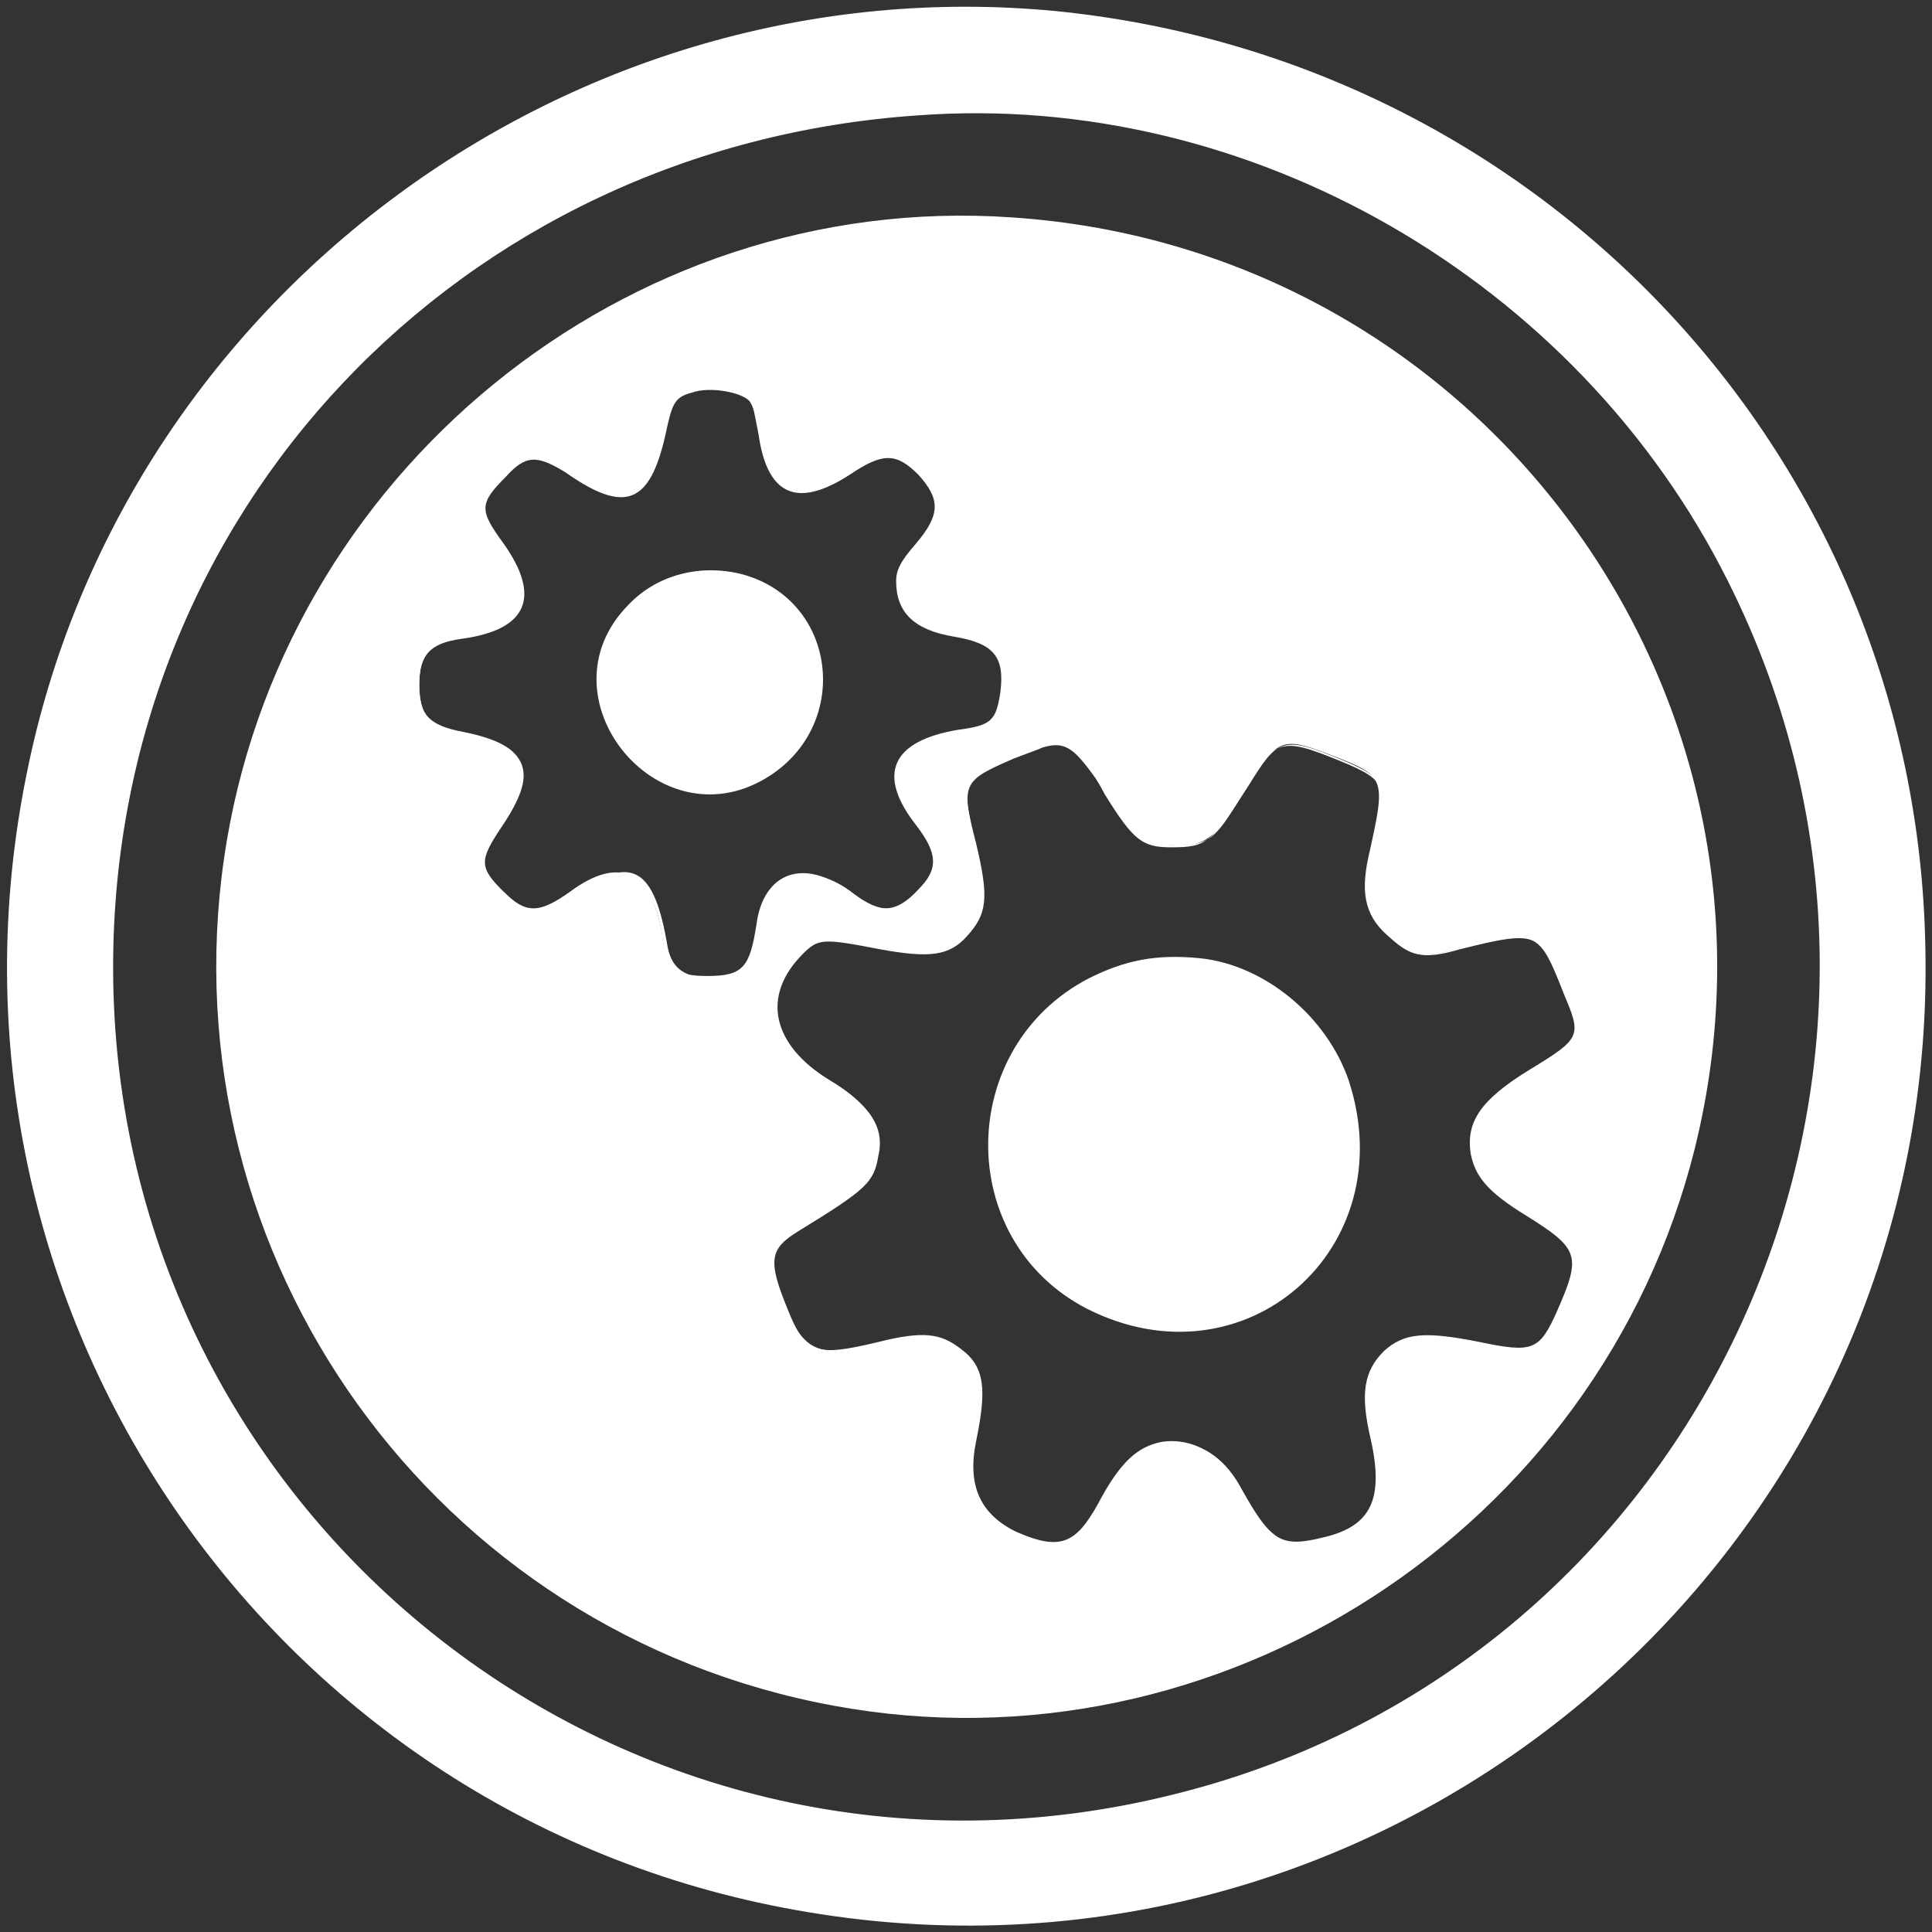
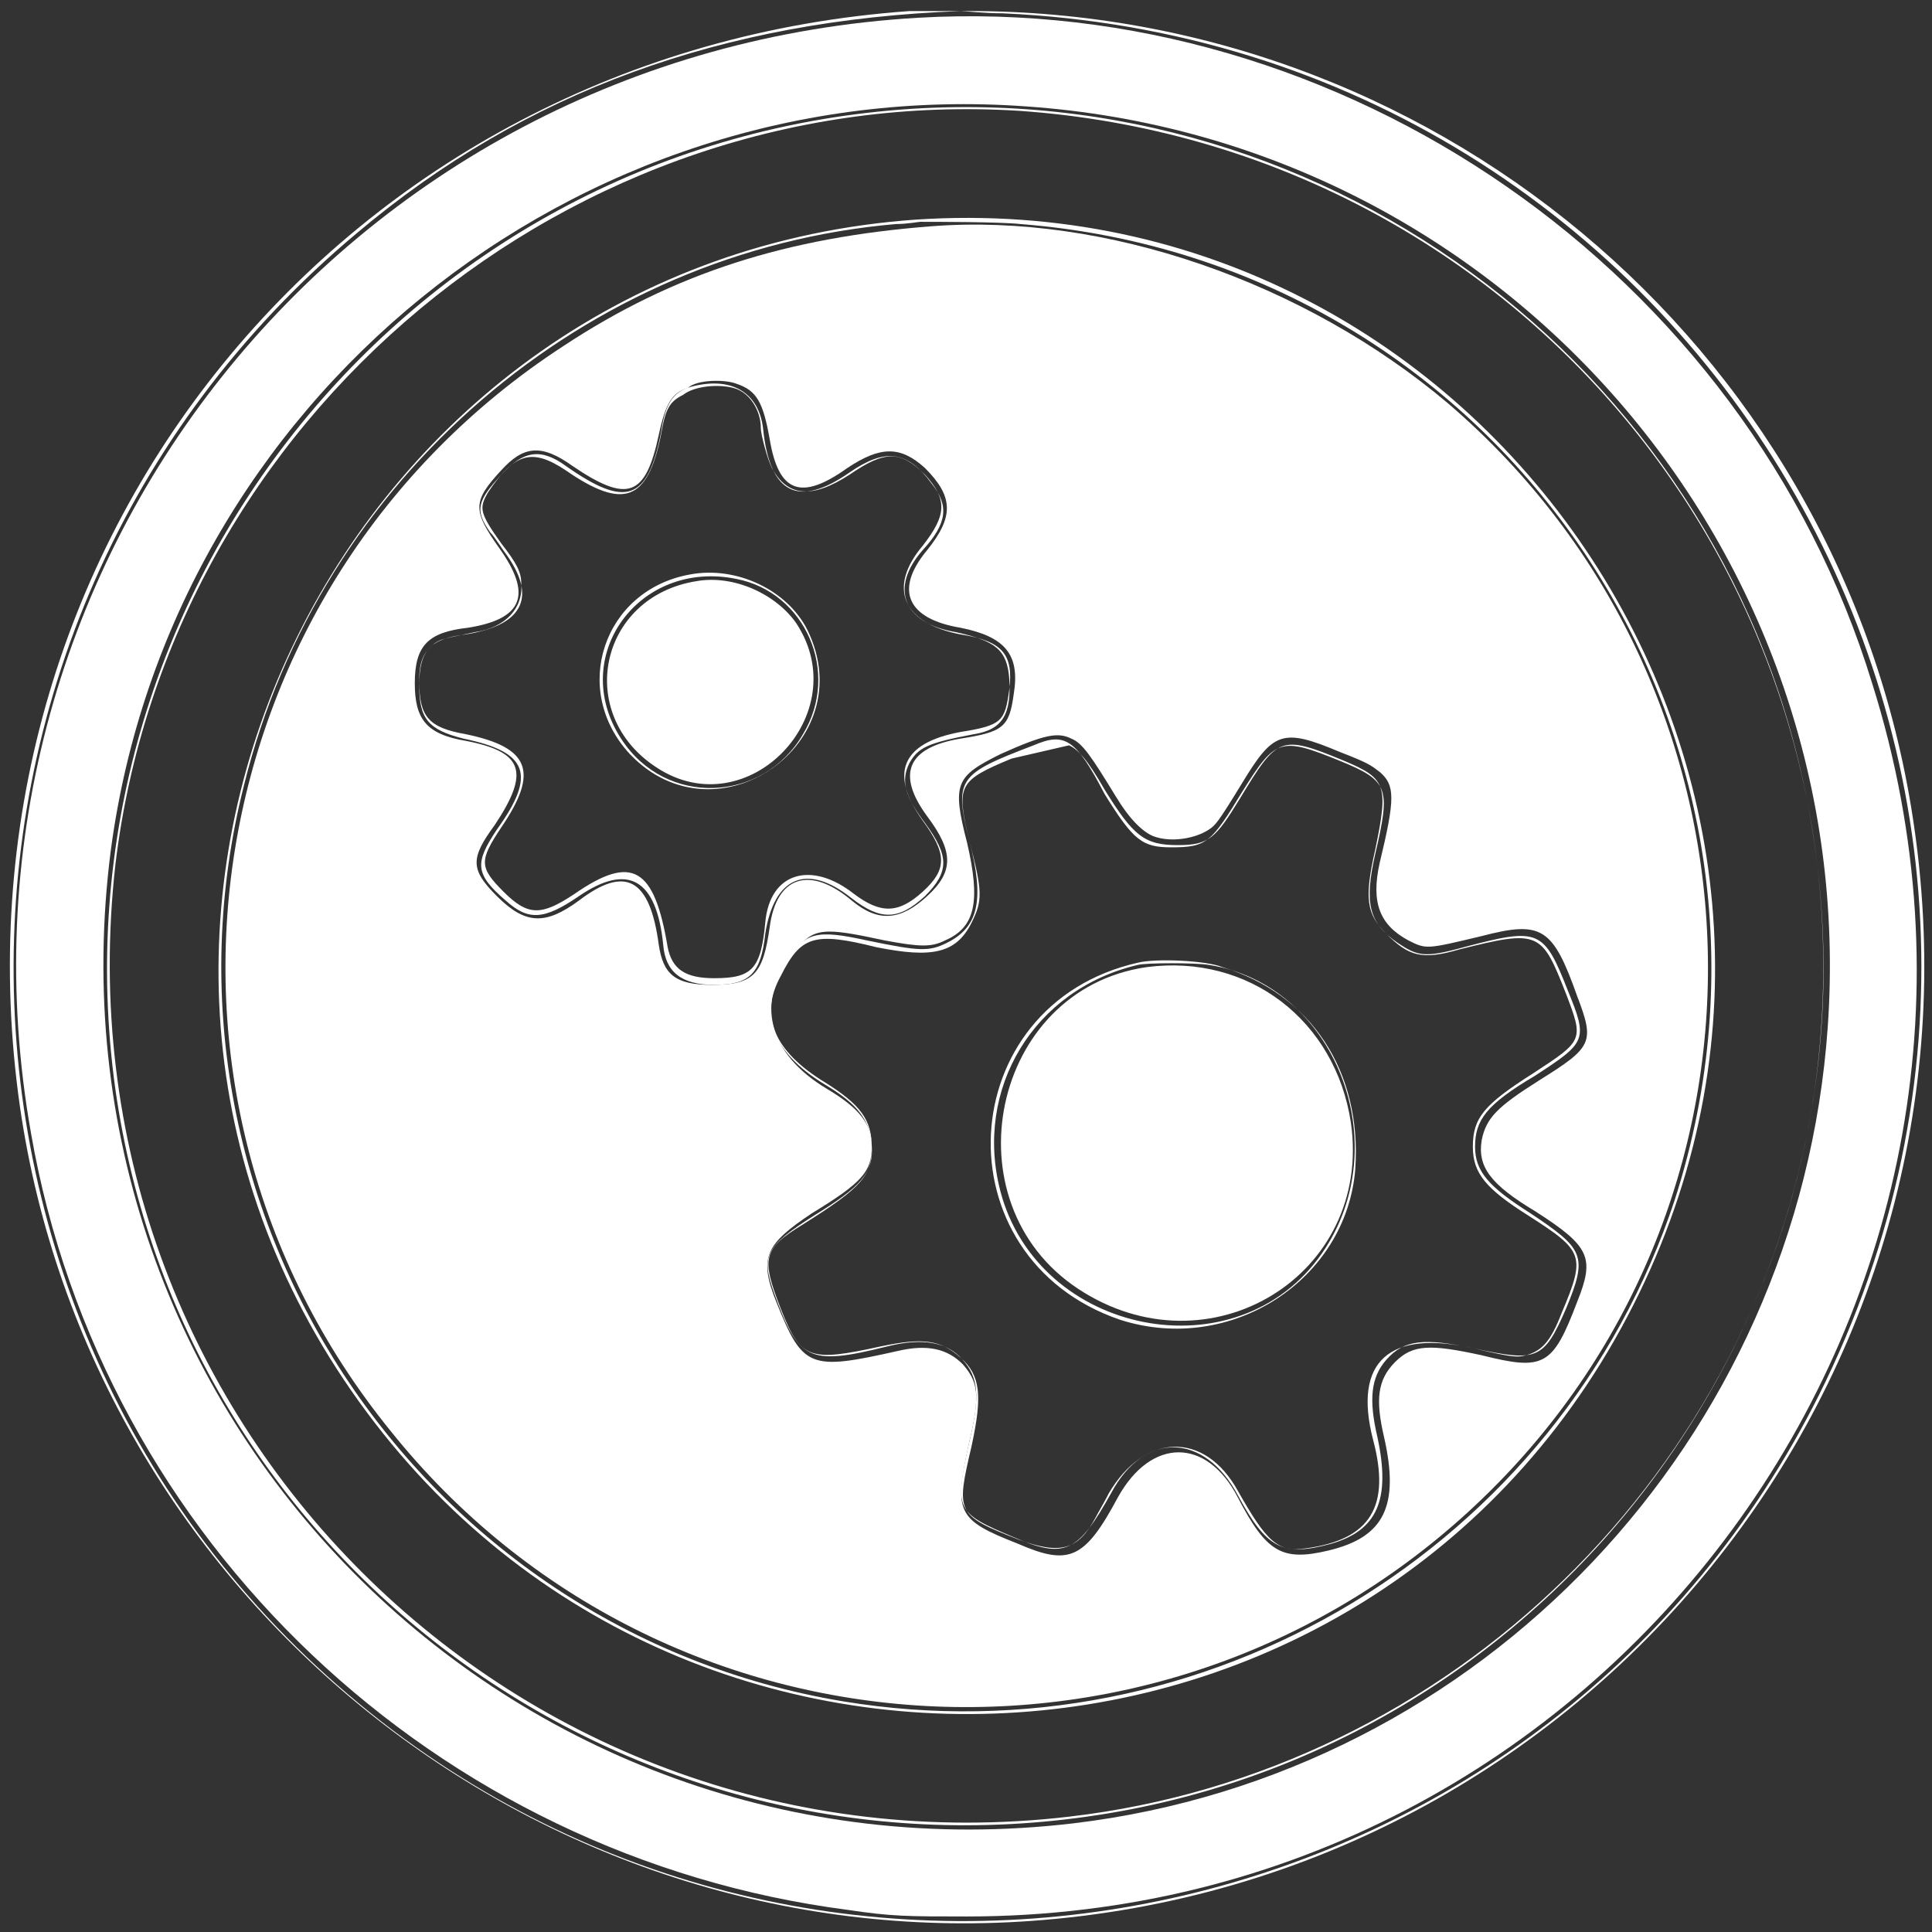
<svg xmlns="http://www.w3.org/2000/svg" version="1.1" id="Capa_1" x="0px" y="0px" viewBox="0 0 87.1 87.1" style="enable-background:new 0 0 87.1 87.1;" xml:space="preserve">
  <rect x="0" y="0" width="87.1" height="87.1" fill="#333333" stroke="none" />
  <style type="text/css">
	.st0{fill-rule:evenodd;clip-rule:evenodd;fill:#FFFFFF;}
</style>
  <g id="svgg">
-     <path id="path0" class="st0" d="M47.6,0.5c22,2.2,38.8,20.2,39.2,42.2c0.6,27.1-23.7,48-50.4,43.5C12.3,82.2-3.7,59,1.2,34.9   C5.5,13.4,25.8-1.6,47.6,0.5 M41.4,5.2C20.7,6.6,5.1,23.1,5.1,43.6c0,25,23.4,43.4,47.8,37.3C76.8,75,89,48.3,77.9,26.2   C71.1,12.6,56.3,4.1,41.4,5.2 M45.6,9.8c21.2,1.4,35.9,21.5,30.8,42C72.1,69,54.9,80.1,37.6,76.9c-18-3.3-30.1-20.2-27.5-38.2   C12.6,21.4,28.2,8.6,45.6,9.8 M31.2,17.7c-0.8,0.2-0.9,0.5-1.2,1.9c-0.7,3.1-1.8,3.6-4.5,1.7c-1.3-0.8-1.8-0.8-2.7,0.2   c-1.2,1.2-1.2,1.5-0.1,3c1.7,2.4,1.1,3.9-1.9,4.3c-1.4,0.2-1.9,0.7-1.9,2.1c0,1.3,0.4,1.8,2,2.1c3,0.6,3.4,1.8,1.6,4.4   c-1,1.4-1,1.7,0.2,2.8c1,1,1.6,1,3,0c2.3-1.7,3.8-0.9,4.2,2.3c0.2,1.2,0.6,1.5,2,1.5c1.6,0,1.9-0.4,2.2-2.3   c0.3-2.4,2.2-3.1,4.3-1.4c1.2,0.9,2,0.9,3-0.2c0.9-0.9,0.9-1.6-0.1-2.9c-1.8-2.3-1.1-3.8,1.9-4.3c1.5-0.2,1.7-0.4,1.9-1.7   c0.2-1.6-0.3-2.2-2.1-2.5c-1.8-0.3-2.6-1.1-2.6-2.5c0-0.5,0.2-0.9,0.9-1.7c1.1-1.3,1.1-2,0.1-3.1c-1-1-1.6-1-3.1,0   c-2.3,1.5-3.7,1-4.1-1.8c-0.2-1-0.2-1.2-0.4-1.5C33.5,17.7,32,17.4,31.2,17.7 M33.5,25.9c4.3,1.2,4.9,6.9,1,9.2   c-4.9,2.9-10.2-3.7-6.2-7.8C29.6,25.9,31.6,25.4,33.5,25.9 M47,33.7c-0.2,0.1-0.8,0.3-1.3,0.5c-2.3,1-2.4,1.1-1.7,3.8   c0.6,2.5,0.5,3.2-0.4,4.2c-0.8,0.9-1.7,1-3.9,0.6c-2.6-0.5-2.8-0.5-3.5,0.2c-1.9,1.9-1.4,4.1,1.2,5.7c1.8,1.1,2.5,2.1,2.2,3.4   c-0.2,1.2-0.5,1.5-3.6,3.4c-1.3,0.8-1.4,1.3-0.5,3.5c0.8,2,1.2,2.2,4.1,1.5c2-0.5,2.8-0.4,3.7,0.3c1.1,0.8,1.2,1.8,0.7,4.2   c-0.4,2,0.2,3.3,1.9,4.1c1.9,0.8,2.6,0.5,3.6-1.3c1-1.9,1.8-2.6,2.9-2.8c1.4-0.2,2.7,0.6,3.5,2c1.4,2.5,1.8,2.8,3.8,2.3   c2.1-0.5,2.7-1.7,2.1-4.4c-0.5-2.1-0.3-3.1,0.6-4c0.9-0.8,1.8-0.9,4.3-0.4c2.4,0.5,2.7,0.4,3.5-1.4c1.1-2.5,1-2.8-1.4-4.3   c-1.8-1.1-2.3-1.8-2.5-2.8c-0.2-1.4,0.4-2.4,2.7-3.8c2.3-1.4,2.3-1.5,1.5-3.4c-1.1-2.8-1.2-2.9-4.4-2.1c-2,0.5-2.3,0.5-3.4-0.4   c-1.1-0.9-1.4-1.9-1-3.7c0.8-3.6,0.8-3.6-1.8-4.6c-2.1-0.8-2.3-0.7-3.6,1.4c-1.6,2.5-1.9,2.8-3.6,2.7c-1.4-0.1-1.7-0.4-3.3-3   C48.4,33.7,48,33.4,47,33.7 M54.1,43.2c2.9,0.3,5.7,2.6,6.7,5.5C63.3,56.3,56.1,62.6,49,59c-6-3.1-5.9-11.8,0.1-14.9   C50.7,43.3,52.1,43,54.1,43.2" />
-     <path id="path1" class="st0" d="M41.7,0.6C15.3,1.7-3.9,26.4,1.4,52.2C7.2,80,37.7,94.7,62.9,82c27.5-13.9,31.9-51.3,8.4-71.3   c-7.7-6.5-18.5-10.4-28-10.2C43.1,0.5,42.4,0.6,41.7,0.6 M47.5,0.9c25,2.5,42.4,25.2,38.3,49.9c-3.5,20.6-21.3,35.5-42.2,35.5   c-17.9,0-33.9-11.1-40.1-27.8C-6.6,31.4,12.3,2.5,41.4,0.8C42.4,0.7,46.5,0.8,47.5,0.9 M40.7,4.8C22.5,6.1,7.4,20.2,5,38.3   C1.7,63.7,23,85.3,48.3,82.2C65.9,80.1,80,66,82.2,48.5C85.2,23.9,65.3,3,40.7,4.8 M45.8,4.9c24.3,1.5,41.2,24.5,35.4,48   c-5.4,21.8-28.3,34.5-49.6,27.5C11,73.7-0.1,51.3,7,30.9C12.6,14.6,28.7,3.8,45.8,4.9 M41.5,10c-0.1,0-0.7,0.1-1.1,0.1   C20.1,11.9,6,31.9,11,51.7c4.5,18,22.8,28.9,40.7,24.5c16.5-4.1,27.4-20,25.2-36.9c-1.9-15.1-14-27.1-29-29   C46.1,10,42.8,9.9,41.5,10 M46.5,10.3c25.2,2.4,38.8,30.5,25,51.6c-10.8,16.5-33.4,20.1-48.8,7.8C7.2,57.2,5.9,34,20,20   c5.9-5.9,13.1-9.1,22-9.8C42.6,10.1,45.7,10.2,46.5,10.3 M30.9,17.3c-0.8,0.3-1,0.8-1.3,2.1c-0.6,2.8-1.3,3.1-3.9,1.4   c-1.4-1-2.2-0.9-3.2,0.2c-1.3,1.4-1.4,1.9-0.1,3.5c1.5,2.1,1.1,3.3-1.4,3.6c-1.8,0.3-2.4,0.9-2.4,2.5c0,1.6,0.5,2.2,2.3,2.6   c2.6,0.5,3,1.4,1.3,3.8c-1,1.5-1,2,0.1,3.2c1.2,1.3,2.1,1.3,3.7,0.2c2.1-1.5,3.2-0.9,3.6,2c0.2,1.4,0.8,1.8,2.4,1.8   c1.9,0,2.3-0.5,2.6-2.6c0.3-2.3,1.8-2.8,3.7-1.2c1.1,1,2.2,0.9,3.4-0.2c1.2-1.1,1.2-2,0-3.6c-1.5-1.9-1-3.1,1.5-3.5   c1.9-0.3,2.2-0.6,2.4-2c0.3-1.8-0.4-2.6-2.4-3c-2.4-0.4-3-1.8-1.5-3.5c1.2-1.5,1.2-2.4-0.1-3.7c-1-1-2-1-3.5,0   c-2.1,1.4-3.1,1-3.5-1.3c-0.3-1.7-0.6-2.2-1.5-2.5C32.6,17.1,31.4,17.1,30.9,17.3 M33.2,17.5c0.7,0.2,1.1,0.9,1.2,1.8   c0.3,3,1.6,3.6,3.9,2c1.6-1.1,2.6-1,3.7,0.5c0.8,1,0.7,1.8-0.4,3c-1.5,1.7-0.9,3.3,1.5,3.7c1.8,0.3,2.3,0.8,2.4,2.1   c0.1,1.6-0.3,2.3-1.6,2.5c-2.1,0.4-2.5,0.6-2.9,1.3c-0.4,0.7-0.2,1.5,0.7,2.7c1.1,1.5,1.1,2.2,0,3.3c-1.2,1.1-2,1.1-3.3,0.1   c-2-1.6-3.5-1-3.9,1.6c-0.3,1.8-0.7,2.3-2.3,2.3c-1.5,0-2.2-0.5-2.3-1.8c-0.3-2.9-1.6-3.7-3.8-2.2c-1.5,1.1-2.2,1.1-3.3,0.2   c-1.3-1.2-1.4-1.7-0.4-3.2c1.8-2.5,1.4-3.5-1.5-4.1c-1.6-0.3-2-0.8-2-2.4c0-1.6,0.5-2.1,2.1-2.3c2.5-0.4,3.2-1.6,1.9-3.5   c-0.2-0.4-0.6-0.9-0.8-1.1c-0.7-1-0.6-1.4,0.5-2.6c1-1,1.7-1.1,2.9-0.4c2.7,1.9,3.7,1.6,4.3-1.5c0.3-1.3,0.7-1.9,1.5-2.1   C31.7,17.3,32.8,17.4,33.2,17.5 M30.8,26.1c-4.2,1.1-4.9,6.5-1.1,8.7c3.7,2.2,8.4-1.6,7-5.7C35.8,26.8,33.3,25.5,30.8,26.1    M33.3,26.3c2.8,0.6,4.2,3.8,2.9,6.3c-1.5,3-5.3,3.6-7.5,1.2C25.5,30.3,28.6,25.2,33.3,26.3 M47,33.3c-1.2,0.3-3,1.2-3.4,1.6   c-0.6,0.7-0.6,1-0.1,3.2c0.7,2.6,0.4,3.8-1,4.4c-0.7,0.3-1.2,0.3-2.7,0c-2.9-0.6-3.3-0.6-4.1,0.5c-1.8,2.2-1.2,4.6,1.5,6.2   c1.5,0.9,2,1.6,2,2.6c0,1.2-0.4,1.6-2.7,3c-1.8,1.1-2,1.4-2,2.5c0,1,0.8,3.1,1.5,3.7c0.7,0.7,1.3,0.7,4.3,0   c1.3-0.3,2.2-0.1,2.9,0.6c0.7,0.8,0.8,1.5,0.3,3.5c-0.7,3.2-0.6,3.5,2.2,4.6c2.4,1,3,0.7,4.5-2.1c1.4-2.7,4-2.6,5.4,0   c1.3,2.4,2,2.9,4.1,2.4c2.5-0.6,3.2-2.1,2.5-5.1c-0.4-1.7-0.3-2.6,0.5-3.4c0.8-0.7,1.6-0.8,3.9-0.3c2.8,0.6,3.2,0.4,4.3-2.4   c0.8-2,0.6-2.5-1.9-4.1c-2-1.2-2.6-2-2.4-3.2c0.2-1,0.7-1.5,2.6-2.7c2.4-1.5,2.5-1.7,1.7-3.8c-1.1-3-1.6-3.3-4.3-2.7   c-2.5,0.6-2.5,0.6-3.2,0.2c-1.3-0.8-1.7-1.8-1.3-3.5c0.9-3.8,0.8-4-1.8-5c-2.6-1-2.9-0.9-4.4,1.4c-1.1,1.8-1.2,1.9-1.5,2.1   c-0.6,0.4-1.7,0.6-2.5,0.3c-0.5-0.2-1.1-0.8-1.7-1.8C48.8,33.3,48.3,32.9,47,33.3 M48.3,33.5c0.4,0.2,0.8,0.7,1.7,2.1   c1.3,2.1,1.7,2.4,3,2.4c1.6,0,1.8-0.2,3.2-2.5c1.5-2.4,1.7-2.5,4.4-1.4c2.2,0.9,2.3,1.2,1.6,4.2c-0.5,2.2-0.3,3.1,1,4   c0.9,0.6,1.2,0.7,3,0.2c3.3-0.8,3.6-0.7,4.7,2c0.9,2.3,0.8,2.4-1.5,3.8c-2.2,1.4-2.7,2-2.7,3.2c0,1.2,0.5,1.8,2.5,3   c2.5,1.6,2.6,1.9,1.6,4.3c-1,2.3-1.3,2.5-4.1,1.8c-2.4-0.5-3.2-0.4-4,0.5c-0.7,0.8-0.8,1.7-0.4,3.5c0.7,2.8,0.1,4.2-2.1,4.8   c-2.1,0.6-2.9,0.2-4.2-2.2c-1.4-2.8-4.2-2.8-5.7-0.1c-1.5,2.7-2.1,3-4.4,2c-2.6-1.1-2.7-1.2-2-4.3c0.5-2.1,0.4-2.9-0.3-3.7   c-0.7-0.8-1.8-1-3.4-0.6c-3.5,0.8-4,0.6-5.1-2.4c-0.6-1.8-0.4-2.2,1.8-3.5c2.2-1.3,2.7-2,2.6-3.2c-0.1-1.1-0.6-1.8-2.1-2.7   c-2.5-1.5-3.2-3.5-1.8-5.5c0.9-1.3,1.3-1.5,3.7-1c2.4,0.5,2.8,0.5,3.6,0.1c1.4-0.7,1.6-1.9,1-4.6c-0.6-2.6-0.5-2.9,1.4-3.7   C47.1,33.4,47.7,33.2,48.3,33.5 M51.4,43.5c-4.7,1.1-7.5,5.6-6.2,10.2c1.6,5.9,9.4,8.1,13.6,3.8c4.3-4.3,2.6-11.8-3.2-13.8   C54.6,43.5,52.3,43.3,51.4,43.5 M54.1,43.7c7.6,0.7,9.5,11.8,2.6,15.1c-6,3-13.1-2.7-11.4-9.1C46.3,45.6,49.8,43.2,54.1,43.7" />
    <path id="path2" class="st0" d="M41.4,0.8C15.5,2.3-3.1,25.7,1.4,51.1c3.2,18.4,18.3,32.6,36.8,35c2,0.3,2.7,0.3,5.4,0.3   c28.9,0,49.5-28,40.8-55.6C78.7,12.2,60.5-0.3,41.4,0.8 M46.3,4.8c21.5,1.5,37.6,20.1,36.1,41.5c-1.3,18.6-15.6,33.7-34,35.9   C23,85.2,1.7,63.7,5,38.3C7.7,18.1,25.9,3.3,46.3,4.8 M42,10.2c-6.5,0.5-11.6,2.1-16.6,5.4C8.8,26.4,5.1,49.1,17.6,64.5   C30,80,53.1,81.2,67.2,67.2c13.8-13.7,12.9-36.3-1.9-49C58.8,12.7,49.8,9.6,42,10.2 M33.2,17.3c0.9,0.3,1.2,0.8,1.5,2.5   c0.4,2.4,1.4,2.8,3.5,1.3c1.5-1,2.4-1,3.5,0c1.3,1.3,1.3,2.2,0.1,3.7c-1.5,1.8-0.9,3.1,1.5,3.5c2,0.4,2.7,1.2,2.4,3   c-0.2,1.5-0.5,1.7-2.4,2c-2.4,0.4-2.9,1.6-1.5,3.5c1.2,1.6,1.2,2.5,0,3.6c-1.2,1.1-2.2,1.2-3.4,0.2c-1.9-1.6-3.4-1.1-3.7,1.2   c-0.3,2.1-0.7,2.6-2.6,2.6c-1.7,0-2.2-0.5-2.4-1.8c-0.4-3-1.5-3.6-3.6-2c-1.5,1.1-2.4,1.1-3.7-0.2c-1.2-1.2-1.2-1.7-0.1-3.2   c1.6-2.4,1.3-3.3-1.3-3.8c-1.8-0.3-2.3-1-2.3-2.6c0-1.7,0.6-2.3,2.4-2.5c2.5-0.4,2.9-1.5,1.4-3.6c-1.2-1.7-1.2-2.1,0.1-3.5   c1-1.1,1.8-1.2,3.2-0.2c2.5,1.7,3.3,1.4,3.9-1.4c0.3-1.4,0.6-1.9,1.3-2.1C31.4,17.1,32.7,17.1,33.2,17.3 M31.4,26.2   c-4.4,0.7-5.5,6-1.8,8.4c4.1,2.7,9-2.4,6.3-6.5C35,26.8,33.1,25.9,31.4,26.2 M48.3,33.3c0.5,0.2,0.9,0.8,2,2.6   c0.6,1,1.2,1.6,1.7,1.8c0.8,0.3,1.9,0.1,2.5-0.3c0.3-0.2,0.4-0.3,1.5-2.1c1.4-2.3,1.8-2.5,4.4-1.4c1.3,0.5,1.4,0.6,1.8,0.9   c0.7,0.6,0.7,1.2,0,4.1c-0.4,1.8,0,2.8,1.3,3.5c0.8,0.4,0.8,0.4,3.3-0.2c2.7-0.7,3.2-0.4,4.3,2.7c0.8,2.1,0.7,2.3-1.7,3.8   c-1.9,1.2-2.4,1.7-2.6,2.7c-0.2,1.2,0.4,2,2.4,3.2c2.5,1.6,2.7,2.1,1.9,4.1c-1.1,2.9-1.5,3.1-4.3,2.4c-2.3-0.5-3.1-0.5-3.9,0.3   c-0.8,0.8-0.9,1.7-0.5,3.4c0.7,3.1,0,4.5-2.5,5.1c-2.1,0.5-2.8,0.1-4.1-2.4c-1.4-2.7-3.9-2.7-5.4,0c-1.5,2.8-2.2,3.1-4.5,2.1   c-2.8-1.1-2.9-1.4-2.2-4.6c0.5-2.1,0.4-2.7-0.3-3.5c-0.7-0.7-1.6-0.9-2.9-0.6c-4,0.9-4.3,0.8-5.5-2.2c-0.8-2-0.5-2.6,1.6-4   c2.3-1.4,2.7-1.9,2.7-3c0-1-0.5-1.7-2-2.6c-2.7-1.6-3.3-4-1.5-6.2c0.9-1.1,1.3-1.1,4.1-0.5c1.6,0.3,2.1,0.3,2.7,0   c1.4-0.6,1.6-1.8,1-4.4c-0.7-2.7-0.5-3,1.5-4C47.1,33.1,47.7,33,48.3,33.3 M51.7,43.6c-7,1-9,10.6-3.1,14.5   c5.9,3.9,13.3-0.6,12.3-7.5C60.2,46,56.3,43,51.7,43.6" />
-     <path id="path3" class="st0" d="M41,0.5C15.5,2.3-2.7,24.7,0.9,49.9C4.1,72,24.2,88.2,46.5,86.6c25.1-1.8,43.4-24.4,39.8-49.3   c-3-21-21-36.6-42.2-36.8C42.6,0.5,41.2,0.5,41,0.5 M45.2,0.6C76.6,2,96,34.9,82,62.9c-12,23.9-42.9,31.2-64.3,15.1   C-4.4,61.3-5.2,28.3,16.1,10.5c7.6-6.4,16.5-9.6,27.2-10C43.5,0.5,44.4,0.6,45.2,0.6 M41.2,4.9C18.6,6.3,2.1,26.7,5.2,49.1   c3,21.1,22.6,35.8,43.8,32.8c21.3-3,36.2-23.2,32.7-44.5C78.6,17.8,61,3.7,41.2,4.9 M46,5c22.6,1.6,39,21.7,35.8,44.2   c-2.5,17.1-16.4,30.7-33.6,32.7C23.3,84.8,2.4,63.9,5.2,39C7.6,18.8,25.8,3.7,46,5 M41.3,9.9C15.6,11.7,1.2,40.8,15.5,62.2   c14.5,21.7,47,19.6,58.4-3.9C85.2,35.1,67,8.2,41.3,9.9 M46,10.1c21.8,1.7,36.2,23.2,29.5,44C70.3,69.8,54.3,79.4,38,76.7   C18.8,73.5,6.2,54.4,11,35.4c3.4-13.8,15.4-24.1,29.4-25.3c0.5,0,1-0.1,1.1-0.1C42.1,10,45.1,10,46,10.1 M31.3,17.4   c-0.9,0.2-1.3,0.7-1.5,2.1c-0.6,3.1-1.6,3.4-4.3,1.5c-1.1-0.8-1.9-0.7-2.9,0.4c-1.1,1.2-1.2,1.6-0.5,2.6c0.2,0.2,0.5,0.7,0.8,1.1   c1.3,1.9,0.6,3.1-1.9,3.5c-1.6,0.2-2.1,0.7-2.1,2.3c0,1.5,0.4,2,2,2.4c2.9,0.6,3.3,1.6,1.5,4.1c-1,1.5-1,2,0.4,3.2   c1,0.9,1.7,0.9,3.3-0.2c2.2-1.5,3.5-0.8,3.8,2.2c0.1,1.2,0.8,1.8,2.3,1.8c1.6,0,2.1-0.5,2.3-2.3c0.4-2.6,1.9-3.2,3.9-1.6   c1.3,1,2.1,1,3.3-0.1c1.1-1.1,1.1-1.8,0-3.3c-0.9-1.2-1.1-1.9-0.7-2.7c0.4-0.7,0.8-0.9,2.9-1.3c1.3-0.2,1.7-0.9,1.6-2.5   c-0.1-1.3-0.6-1.7-2.4-2.1c-2.4-0.4-3-2-1.5-3.7c1.1-1.2,1.2-2,0.4-3c-1.1-1.5-2.1-1.6-3.7-0.5c-2.3,1.6-3.6,1-3.9-2   C34.2,17.7,33,17,31.3,17.4 M33.1,17.5c0.7,0.2,1.2,1,1.2,1.8c0,0.3,0.3,1.4,0.5,1.8c0.7,1.3,1.8,1.4,3.5,0.3   c1.6-1.1,2.3-1.1,3.4,0c1,1.1,1,1.8-0.1,3.2c-1.6,1.9-0.9,3.5,1.7,4c1.9,0.3,2.4,0.9,2.2,2.5c-0.2,1.4-0.3,1.6-2.2,1.9   c-2.7,0.5-3.2,1.9-1.7,4c1.1,1.5,1.1,2.2,0,3.2c-1.1,1-1.9,1-3.1,0.1c-1.9-1.5-3.8-1-4,1.3c-0.2,2.1-0.6,2.5-2.3,2.5   c-1.3,0-1.9-0.4-2.1-1.4c-0.6-3.6-1.6-4.2-4.2-2.4c-1.5,1-2.1,1-3.2-0.1c-1.1-1.1-1.1-1.4-0.1-2.9c1.7-2.5,1.3-3.6-1.6-4.2   c-1.7-0.3-2.1-0.8-2.1-2.4c0-0.9,0.2-1.3,0.7-1.7c0.3-0.2,0.4-0.2,1.8-0.5c1.4-0.2,2.2-1.1,2.1-2.2c0-0.5-0.2-0.9-0.9-1.8   c-1-1.4-1-1.6-0.6-2.3c1.2-1.8,2-2,3.5-1c2.6,1.8,3.7,1.4,4.3-1.6c0.2-1.2,0.4-1.5,1-1.8C31.3,17.4,32.4,17.3,33.1,17.5 M31.1,25.9   c-3.9,0.7-5.4,5.2-2.7,8.1c3.9,4.1,10.5-0.5,8-5.6C35.5,26.6,33.2,25.5,31.1,25.9 M33.2,26.1c3.1,0.6,4.7,4.2,3,7   c-1.8,3.1-6.2,3.3-8.2,0.2C25.6,29.6,28.8,25.2,33.2,26.1 M46.6,33.6c-3.4,1.3-3.6,1.5-2.9,4.3c0.7,2.7,0.4,3.9-1,4.6   c-0.8,0.4-1.2,0.4-3.6-0.1c-2.3-0.5-2.8-0.4-3.7,1c-1.4,2-0.7,4,1.8,5.5c1.5,0.9,2,1.6,2.1,2.7c0.1,1.3-0.5,1.9-2.6,3.2   c-2.2,1.4-2.4,1.8-1.8,3.5c1.1,3,1.5,3.3,5.1,2.4c1.6-0.4,2.7-0.2,3.4,0.6c0.7,0.8,0.8,1.6,0.3,3.7c-0.7,3.1-0.6,3.2,2,4.3   c2.3,1,2.9,0.7,4.4-2c1.5-2.8,4.2-2.7,5.7,0.1c1.3,2.4,2,2.8,4.2,2.2c2.1-0.6,2.7-2,2.1-4.8c-0.4-1.7-0.3-2.7,0.4-3.5   c0.8-0.9,1.7-1,4-0.5c2.8,0.6,3.1,0.5,4.1-1.8c1-2.4,0.8-2.7-1.6-4.3c-1.9-1.2-2.5-1.9-2.5-3c0-1.2,0.5-1.9,2.7-3.2   c2.3-1.5,2.4-1.6,1.5-3.8c-1.1-2.8-1.3-2.9-4.7-2c-1.8,0.5-2.1,0.4-3-0.2c-1.3-0.9-1.5-1.8-1-4c0.7-3,0.6-3.3-1.6-4.2   c-2.7-1.1-2.9-1-4.4,1.4c-1.4,2.3-1.6,2.5-3.2,2.5c-1.3,0-1.7-0.3-3-2.4C48.5,33.3,48,33,46.6,33.6 M48.2,33.6   c0.4,0.2,0.8,0.6,1.6,2c1.3,2.1,1.8,2.5,3.3,2.5c1.4,0,1.7-0.3,2.8-2.1c1.7-2.8,1.8-2.9,4.7-1.7c1.9,0.8,2,1.1,1.4,4   c-0.5,2.2-0.4,2.9,0.5,3.8c1,1,1.6,1.2,3.3,0.7c3.6-0.9,3.7-0.8,4.8,2c0.8,2.1,0.8,2.1-1.5,3.6c-2.2,1.4-2.7,2-2.7,3.3   c0,1.2,0.6,1.9,2.5,3.1c2.5,1.6,2.6,1.8,1.5,4.4c-0.5,1.3-0.9,1.7-1.6,1.9c-0.4,0.1-0.6,0.1-2.3-0.3c-3.9-0.9-5.5,0.6-4.6,4.1   c0.8,3-0.1,4.5-3,4.9c-1.3,0.2-1.8-0.3-3.1-2.6c-1.5-2.7-4.2-2.6-5.8,0.1c-0.2,0.4-0.5,0.9-0.6,1.1c-0.8,1.5-1.6,1.7-3.5,1   c-2.8-1.1-2.8-1.2-2.1-4.2c0.5-2.3,0.4-3.2-0.5-4c-0.9-0.8-1.7-0.9-3.6-0.5c-3.2,0.7-3.6,0.6-4.5-1.7c-0.9-2.3-0.8-2.7,1-3.8   c2.7-1.7,3.1-2.2,3.1-3.5c0-1.2-0.5-1.9-2.1-2.9c-2.3-1.4-3-3-2-4.8c0.9-1.8,1.5-2,4.3-1.3c2.5,0.5,3.6,0.3,4.3-1.1   c0.5-1,0.5-1.4-0.1-3.7c-0.6-2.5-0.5-2.7,1.9-3.7C47.3,33.4,47.6,33.4,48.2,33.6 M51.3,43.4c-8.4,1.9-9,13.3-0.8,16.1   c5,1.6,10.2-1.8,10.6-6.8c0.3-4.4-2-7.9-6-9.1C54.4,43.3,52.1,43.2,51.3,43.4 M54.5,43.5c5.7,0.9,8.5,8.1,5.1,13   c-3.8,5.5-12.8,3.7-14.5-2.8c-1.2-4.6,1.5-9.1,6.2-10.2C51.7,43.4,53.9,43.4,54.5,43.5" />
+     <path id="path3" class="st0" d="M41,0.5C15.5,2.3-2.7,24.7,0.9,49.9C4.1,72,24.2,88.2,46.5,86.6c25.1-1.8,43.4-24.4,39.8-49.3   c-3-21-21-36.6-42.2-36.8C42.6,0.5,41.2,0.5,41,0.5 M45.2,0.6C76.6,2,96,34.9,82,62.9c-12,23.9-42.9,31.2-64.3,15.1   C-4.4,61.3-5.2,28.3,16.1,10.5c7.6-6.4,16.5-9.6,27.2-10C43.5,0.5,44.4,0.6,45.2,0.6 M41.2,4.9C18.6,6.3,2.1,26.7,5.2,49.1   c3,21.1,22.6,35.8,43.8,32.8c21.3-3,36.2-23.2,32.7-44.5C78.6,17.8,61,3.7,41.2,4.9 M46,5c22.6,1.6,39,21.7,35.8,44.2   c-2.5,17.1-16.4,30.7-33.6,32.7C23.3,84.8,2.4,63.9,5.2,39C7.6,18.8,25.8,3.7,46,5 M41.3,9.9C15.6,11.7,1.2,40.8,15.5,62.2   c14.5,21.7,47,19.6,58.4-3.9C85.2,35.1,67,8.2,41.3,9.9 M46,10.1c21.8,1.7,36.2,23.2,29.5,44C70.3,69.8,54.3,79.4,38,76.7   C18.8,73.5,6.2,54.4,11,35.4c3.4-13.8,15.4-24.1,29.4-25.3c0.5,0,1-0.1,1.1-0.1C42.1,10,45.1,10,46,10.1 M31.3,17.4   c-0.9,0.2-1.3,0.7-1.5,2.1c-0.6,3.1-1.6,3.4-4.3,1.5c-1.1-0.8-1.9-0.7-2.9,0.4c-1.1,1.2-1.2,1.6-0.5,2.6c0.2,0.2,0.5,0.7,0.8,1.1   c1.3,1.9,0.6,3.1-1.9,3.5c-1.6,0.2-2.1,0.7-2.1,2.3c0,1.5,0.4,2,2,2.4c2.9,0.6,3.3,1.6,1.5,4.1c-1,1.5-1,2,0.4,3.2   c1,0.9,1.7,0.9,3.3-0.2c2.2-1.5,3.5-0.8,3.8,2.2c0.1,1.2,0.8,1.8,2.3,1.8c1.6,0,2.1-0.5,2.3-2.3c0.4-2.6,1.9-3.2,3.9-1.6   c1.3,1,2.1,1,3.3-0.1c1.1-1.1,1.1-1.8,0-3.3c-0.9-1.2-1.1-1.9-0.7-2.7c0.4-0.7,0.8-0.9,2.9-1.3c1.3-0.2,1.7-0.9,1.6-2.5   c-0.1-1.3-0.6-1.7-2.4-2.1c-2.4-0.4-3-2-1.5-3.7c1.1-1.2,1.2-2,0.4-3c-1.1-1.5-2.1-1.6-3.7-0.5c-2.3,1.6-3.6,1-3.9-2   C34.2,17.7,33,17,31.3,17.4 M33.1,17.5c0.7,0.2,1.2,1,1.2,1.8c0,0.3,0.3,1.4,0.5,1.8c0.7,1.3,1.8,1.4,3.5,0.3   c1.6-1.1,2.3-1.1,3.4,0c1,1.1,1,1.8-0.1,3.2c-1.6,1.9-0.9,3.5,1.7,4c1.9,0.3,2.4,0.9,2.2,2.5c-0.2,1.4-0.3,1.6-2.2,1.9   c-2.7,0.5-3.2,1.9-1.7,4c1.1,1.5,1.1,2.2,0,3.2c-1.1,1-1.9,1-3.1,0.1c-1.9-1.5-3.8-1-4,1.3c-0.2,2.1-0.6,2.5-2.3,2.5   c-1.3,0-1.9-0.4-2.1-1.4c-0.6-3.6-1.6-4.2-4.2-2.4c-1.5,1-2.1,1-3.2-0.1c-1.1-1.1-1.1-1.4-0.1-2.9c1.7-2.5,1.3-3.6-1.6-4.2   c-1.7-0.3-2.1-0.8-2.1-2.4c0-0.9,0.2-1.3,0.7-1.7c0.3-0.2,0.4-0.2,1.8-0.5c1.4-0.2,2.2-1.1,2.1-2.2c0-0.5-0.2-0.9-0.9-1.8   c-1-1.4-1-1.6-0.6-2.3c1.2-1.8,2-2,3.5-1c2.6,1.8,3.7,1.4,4.3-1.6c0.2-1.2,0.4-1.5,1-1.8C31.3,17.4,32.4,17.3,33.1,17.5 M31.1,25.9   c-3.9,0.7-5.4,5.2-2.7,8.1c3.9,4.1,10.5-0.5,8-5.6C35.5,26.6,33.2,25.5,31.1,25.9 M33.2,26.1c3.1,0.6,4.7,4.2,3,7   c-1.8,3.1-6.2,3.3-8.2,0.2C25.6,29.6,28.8,25.2,33.2,26.1 M46.6,33.6c-3.4,1.3-3.6,1.5-2.9,4.3c0.7,2.7,0.4,3.9-1,4.6   c-0.8,0.4-1.2,0.4-3.6-0.1c-2.3-0.5-2.8-0.4-3.7,1c-1.4,2-0.7,4,1.8,5.5c1.5,0.9,2,1.6,2.1,2.7c0.1,1.3-0.5,1.9-2.6,3.2   c-2.2,1.4-2.4,1.8-1.8,3.5c1.1,3,1.5,3.3,5.1,2.4c1.6-0.4,2.7-0.2,3.4,0.6c0.7,0.8,0.8,1.6,0.3,3.7c-0.7,3.1-0.6,3.2,2,4.3   c2.3,1,2.9,0.7,4.4-2c1.5-2.8,4.2-2.7,5.7,0.1c1.3,2.4,2,2.8,4.2,2.2c2.1-0.6,2.7-2,2.1-4.8c-0.4-1.7-0.3-2.7,0.4-3.5   c0.8-0.9,1.7-1,4-0.5c2.8,0.6,3.1,0.5,4.1-1.8c1-2.4,0.8-2.7-1.6-4.3c-1.9-1.2-2.5-1.9-2.5-3c0-1.2,0.5-1.9,2.7-3.2   c2.3-1.5,2.4-1.6,1.5-3.8c-1.1-2.8-1.3-2.9-4.7-2c-1.8,0.5-2.1,0.4-3-0.2c-1.3-0.9-1.5-1.8-1-4c0.7-3,0.6-3.3-1.6-4.2   c-2.7-1.1-2.9-1-4.4,1.4c-1.4,2.3-1.6,2.5-3.2,2.5c-1.3,0-1.7-0.3-3-2.4C48.5,33.3,48,33,46.6,33.6 M48.2,33.6   c0.4,0.2,0.8,0.6,1.6,2c1.3,2.1,1.8,2.5,3.3,2.5c1.4,0,1.7-0.3,2.8-2.1c1.7-2.8,1.8-2.9,4.7-1.7c1.9,0.8,2,1.1,1.4,4   c-0.5,2.2-0.4,2.9,0.5,3.8c1,1,1.6,1.2,3.3,0.7c3.6-0.9,3.7-0.8,4.8,2c0.8,2.1,0.8,2.1-1.5,3.6c-2.2,1.4-2.7,2-2.7,3.3   c0,1.2,0.6,1.9,2.5,3.1c2.5,1.6,2.6,1.8,1.5,4.4c-0.5,1.3-0.9,1.7-1.6,1.9c-0.4,0.1-0.6,0.1-2.3-0.3c-3.9-0.9-5.5,0.6-4.6,4.1   c0.8,3-0.1,4.5-3,4.9c-1.3,0.2-1.8-0.3-3.1-2.6c-1.5-2.7-4.2-2.6-5.8,0.1c-0.2,0.4-0.5,0.9-0.6,1.1c-0.8,1.5-1.6,1.7-3.5,1   c-2.8-1.1-2.8-1.2-2.1-4.2c0.5-2.3,0.4-3.2-0.5-4c-0.9-0.8-1.7-0.9-3.6-0.5c-3.2,0.7-3.6,0.6-4.5-1.7c-0.9-2.3-0.8-2.7,1-3.8   c2.7-1.7,3.1-2.2,3.1-3.5c0-1.2-0.5-1.9-2.1-2.9c-2.3-1.4-3-3-2-4.8c0.9-1.8,1.5-2,4.3-1.3c2.5,0.5,3.6,0.3,4.3-1.1   c0.5-1,0.5-1.4-0.1-3.7c-0.6-2.5-0.5-2.7,1.9-3.7M51.3,43.4c-8.4,1.9-9,13.3-0.8,16.1   c5,1.6,10.2-1.8,10.6-6.8c0.3-4.4-2-7.9-6-9.1C54.4,43.3,52.1,43.2,51.3,43.4 M54.5,43.5c5.7,0.9,8.5,8.1,5.1,13   c-3.8,5.5-12.8,3.7-14.5-2.8c-1.2-4.6,1.5-9.1,6.2-10.2C51.7,43.4,53.9,43.4,54.5,43.5" />
  </g>
</svg>